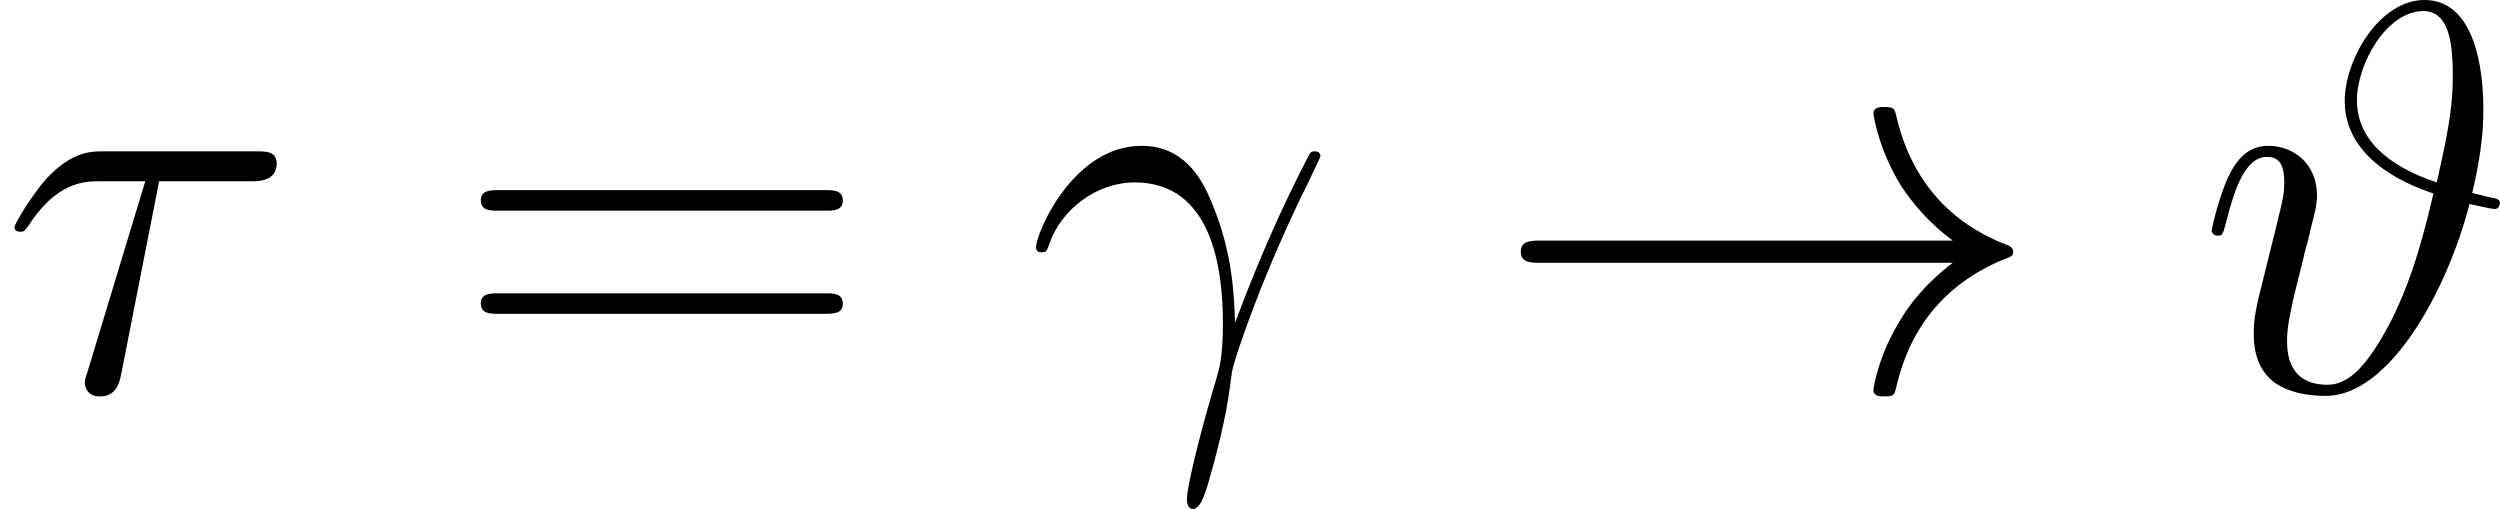
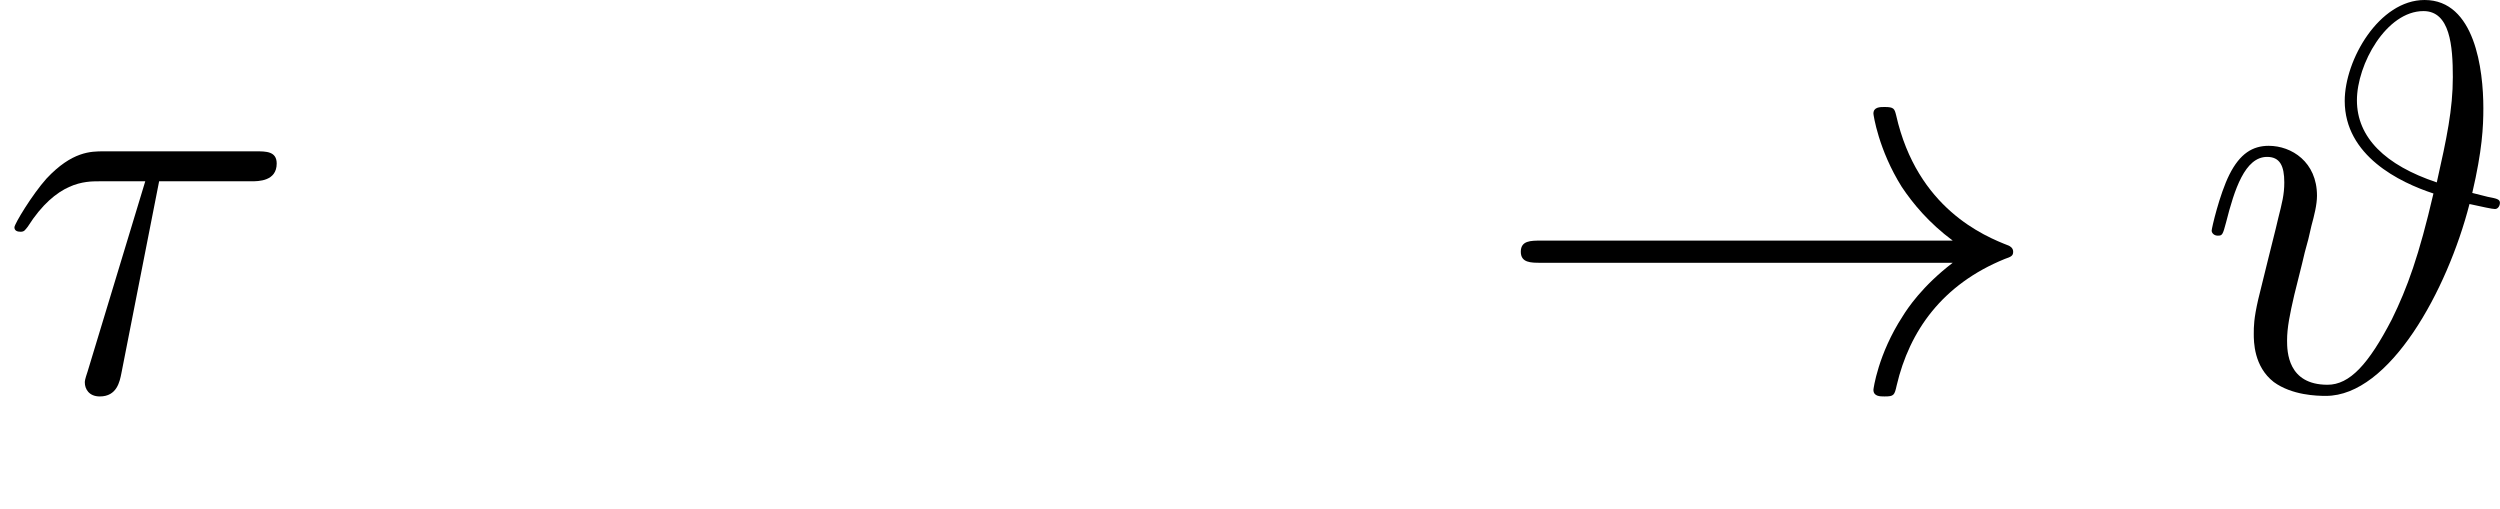
<svg xmlns="http://www.w3.org/2000/svg" xmlns:xlink="http://www.w3.org/1999/xlink" height="10.975pt" version="1.1" viewBox="0 -8.416 53.904 10.975" width="53.904pt">
  <defs>
    <path d="M9.971 -2.75C9.313 -2.248 8.99 -1.757 8.895 -1.602C8.357 -0.777 8.261 -0.024 8.261 -0.012C8.261 0.132 8.404 0.132 8.5 0.132C8.703 0.132 8.715 0.108 8.763 -0.108C9.038 -1.279 9.743 -2.283 11.094 -2.833C11.238 -2.881 11.274 -2.905 11.274 -2.989S11.202 -3.108 11.178 -3.12C10.652 -3.324 9.205 -3.921 8.751 -5.93C8.715 -6.073 8.703 -6.109 8.5 -6.109C8.404 -6.109 8.261 -6.109 8.261 -5.966C8.261 -5.942 8.369 -5.189 8.871 -4.388C9.11 -4.029 9.457 -3.61 9.971 -3.228H1.088C0.873 -3.228 0.658 -3.228 0.658 -2.989S0.873 -2.75 1.088 -2.75H9.971Z" id="g0-33" />
-     <path d="M8.07 -3.873C8.237 -3.873 8.452 -3.873 8.452 -4.089C8.452 -4.316 8.249 -4.316 8.07 -4.316H1.028C0.861 -4.316 0.646 -4.316 0.646 -4.101C0.646 -3.873 0.849 -3.873 1.028 -3.873H8.07ZM8.07 -1.65C8.237 -1.65 8.452 -1.65 8.452 -1.865C8.452 -2.092 8.249 -2.092 8.07 -2.092H1.028C0.861 -2.092 0.646 -2.092 0.646 -1.877C0.646 -1.65 0.849 -1.65 1.028 -1.65H8.07Z" id="g2-61" />
-     <path d="M4.519 -1.459C4.495 -2.044 4.471 -2.965 4.017 -4.041C3.778 -4.639 3.371 -5.272 2.499 -5.272C1.028 -5.272 0.227 -3.395 0.227 -3.084C0.227 -2.977 0.311 -2.977 0.347 -2.977C0.454 -2.977 0.454 -3.001 0.514 -3.156C0.765 -3.897 1.53 -4.483 2.355 -4.483C4.017 -4.483 4.256 -2.63 4.256 -1.447C4.256 -0.693 4.172 -0.442 4.101 -0.203C3.873 0.538 3.479 2.02 3.479 2.355C3.479 2.451 3.515 2.558 3.61 2.558C3.79 2.558 3.897 2.164 4.029 1.686C4.316 0.634 4.388 0.108 4.447 -0.371C4.483 -0.658 5.165 -2.63 6.109 -4.507C6.193 -4.698 6.36 -5.021 6.36 -5.057C6.36 -5.069 6.348 -5.153 6.241 -5.153C6.217 -5.153 6.157 -5.153 6.133 -5.105C6.109 -5.081 5.691 -4.268 5.332 -3.455C5.153 -3.049 4.914 -2.511 4.519 -1.459Z" id="g1-13" />
    <path d="M3.431 -4.507H5.416C5.571 -4.507 5.966 -4.507 5.966 -4.89C5.966 -5.153 5.738 -5.153 5.523 -5.153H2.236C1.961 -5.153 1.554 -5.153 1.004 -4.567C0.693 -4.22 0.311 -3.587 0.311 -3.515S0.371 -3.419 0.442 -3.419C0.526 -3.419 0.538 -3.455 0.598 -3.527C1.219 -4.507 1.841 -4.507 2.14 -4.507H3.132L1.889 -0.406C1.829 -0.227 1.829 -0.203 1.829 -0.167C1.829 -0.036 1.913 0.132 2.152 0.132C2.523 0.132 2.582 -0.191 2.618 -0.371L3.431 -4.507Z" id="g1-28" />
    <path d="M5.942 -4.256C6.157 -5.177 6.181 -5.679 6.181 -6.085C6.181 -6.91 6.001 -8.416 4.914 -8.416C3.933 -8.416 3.192 -7.125 3.192 -6.241C3.192 -5.057 4.376 -4.483 5.105 -4.244C4.794 -2.905 4.543 -2.212 4.208 -1.53C3.706 -0.562 3.3 -0.12 2.821 -0.12C1.961 -0.12 1.949 -0.837 1.949 -1.076C1.949 -1.351 2.008 -1.638 2.104 -2.056C2.176 -2.355 2.248 -2.618 2.331 -2.977C2.439 -3.383 2.379 -3.132 2.475 -3.551C2.534 -3.766 2.594 -4.005 2.594 -4.196C2.594 -4.926 2.044 -5.272 1.554 -5.272C1.207 -5.272 0.933 -5.105 0.705 -4.651C0.49 -4.22 0.323 -3.491 0.323 -3.443S0.371 -3.335 0.454 -3.335C0.55 -3.335 0.562 -3.347 0.634 -3.622C0.813 -4.328 1.04 -5.033 1.518 -5.033C1.793 -5.033 1.889 -4.842 1.889 -4.483C1.889 -4.22 1.841 -4.041 1.757 -3.706C1.698 -3.443 1.59 -3.037 1.542 -2.833L1.327 -1.961C1.231 -1.542 1.231 -1.375 1.231 -1.219C1.231 -1.052 1.231 -0.514 1.662 -0.179C2.056 0.108 2.594 0.12 2.786 0.12C4.16 0.12 5.404 -2.152 5.882 -4.017C6.157 -3.957 6.372 -3.909 6.432 -3.909C6.504 -3.909 6.539 -3.993 6.539 -4.041C6.539 -4.125 6.456 -4.136 6.276 -4.172L5.942 -4.256ZM5.177 -4.483C4.065 -4.854 3.455 -5.452 3.455 -6.253C3.455 -7.03 4.089 -8.177 4.89 -8.177C5.464 -8.177 5.523 -7.424 5.523 -6.755C5.523 -6.061 5.392 -5.44 5.177 -4.483Z" id="g1-35" />
  </defs>
  <g id="page1">
    <use x="0" xlink:href="#g1-28" y="0" />
    <use x="9.721" xlink:href="#g2-61" y="0" />
    <use x="22.112" xlink:href="#g1-13" y="0" />
    <use x="32.133" xlink:href="#g0-33" y="0" />
    <use x="47.364" xlink:href="#g1-35" y="0" />
  </g>
</svg>